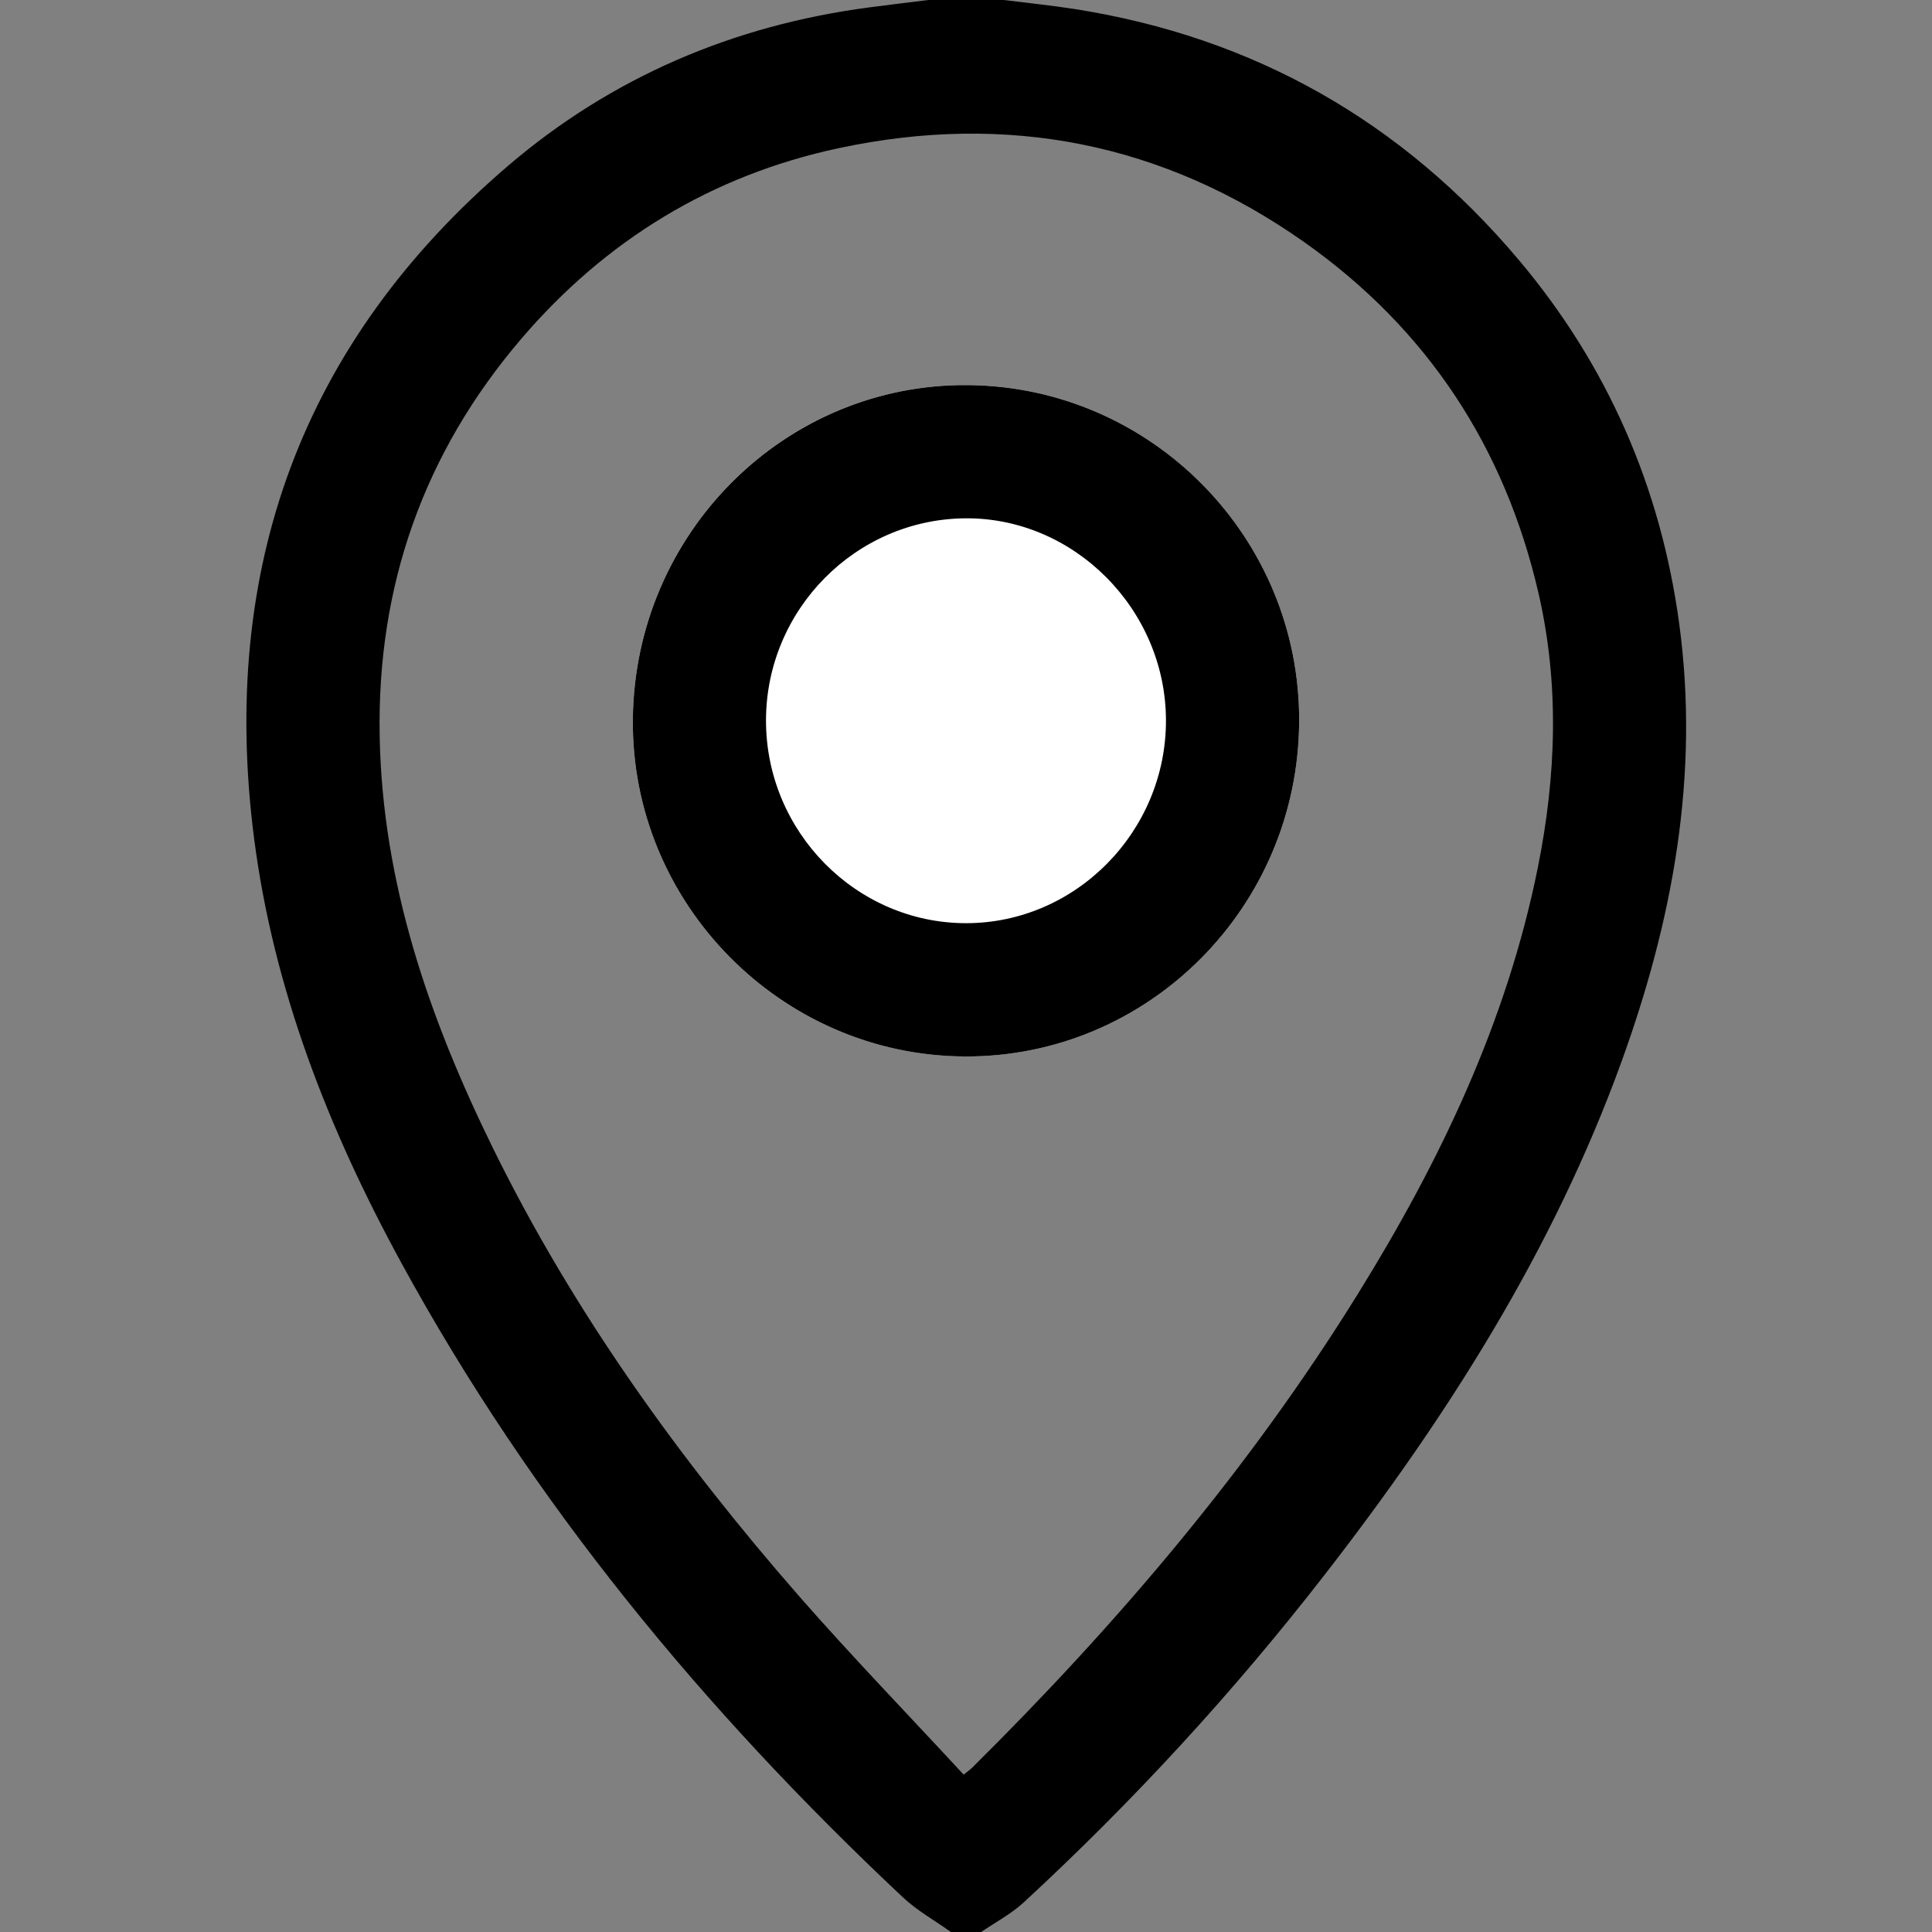
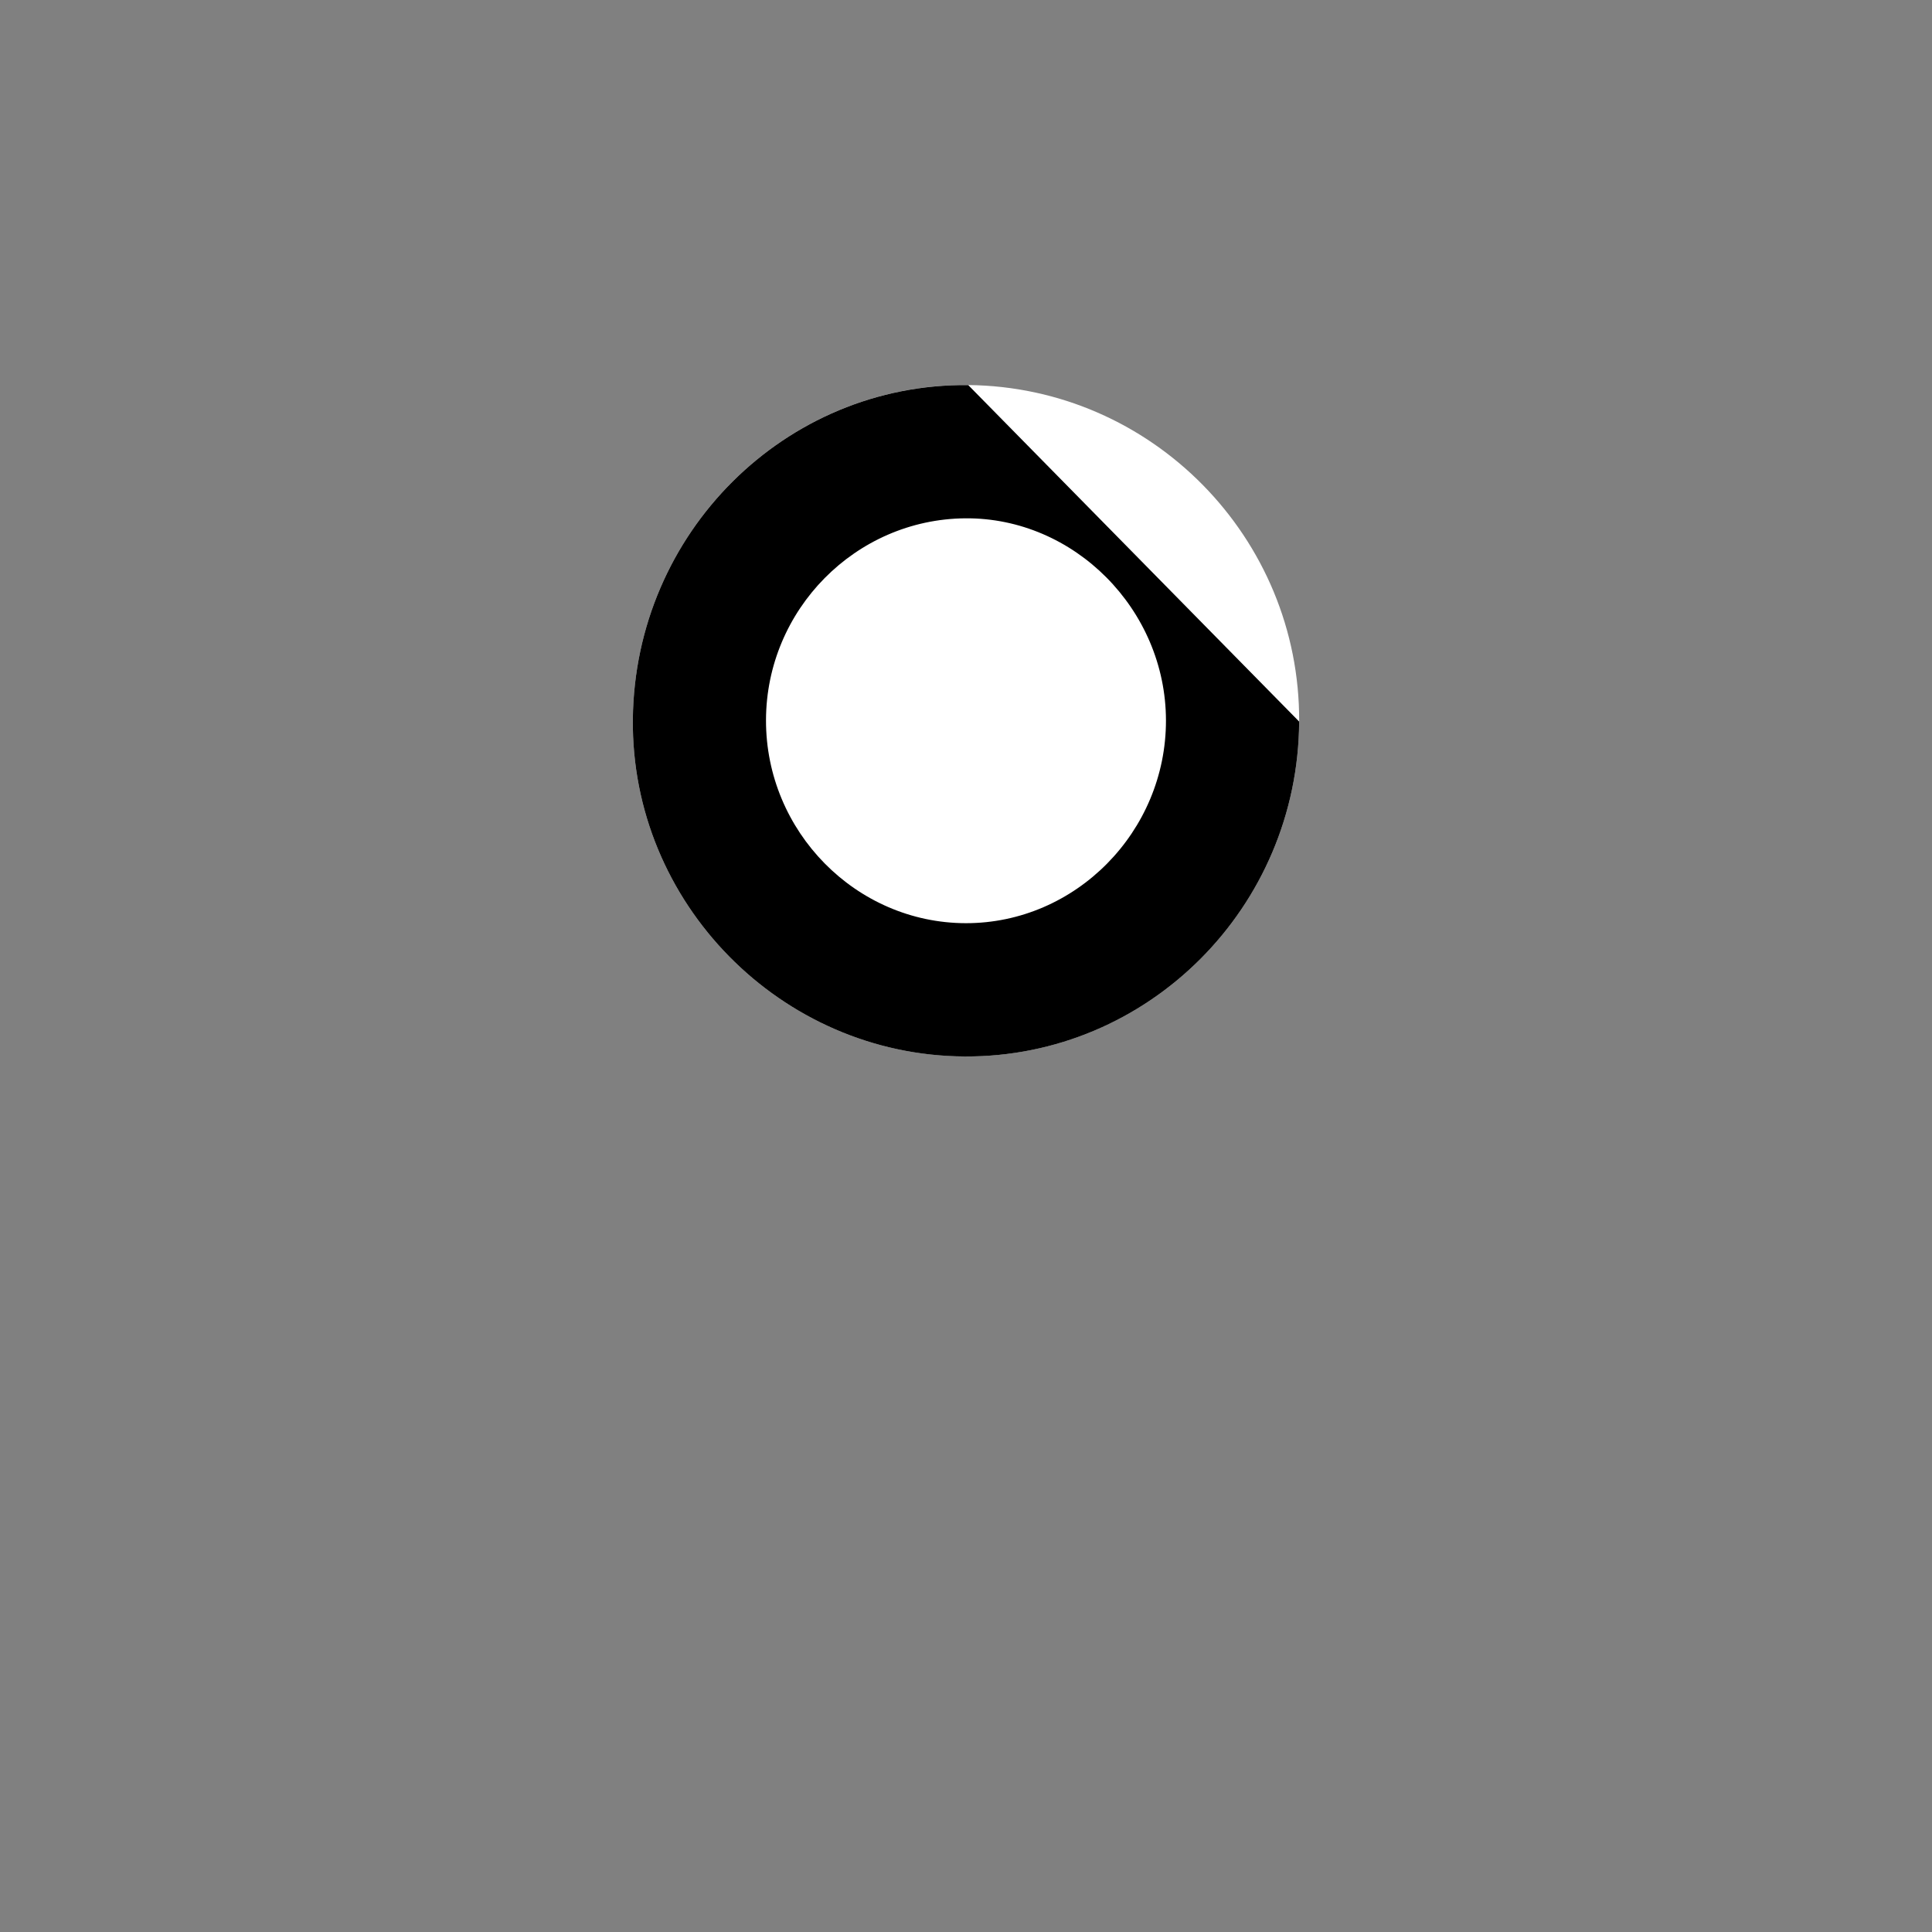
<svg xmlns="http://www.w3.org/2000/svg" version="1.1" id="Calque_1" x="0px" y="0px" viewBox="0 0 500 500" style="enable-background:new 0 0 500 500;" xml:space="preserve">
  <rect x="0" y="0" width="500" height="500" fill="#808080" stroke="none" />
  <style type="text/css">
	.st0{fill:#FFFFFF;}
</style>
  <g>
-     <path d="M246.09,500c-4.17-2.98-8.76-5.53-12.46-9.01c-51.42-48.3-95.92-102.14-129.82-164.26C85.01,292.27,70.77,256,65.74,216.84   C56.82,147.36,77.98,88.68,131.5,42.9c26.76-22.89,58.26-36.34,93.34-40.97c5.13-0.68,10.27-1.29,15.4-1.93c6.51,0,13.02,0,19.53,0   c6.1,0.77,12.22,1.38,18.3,2.33c46.43,7.28,84.81,29.13,114.99,64.94c22.94,27.22,36.73,58.77,41.52,94.15   c5.31,39.17-1.67,76.75-14.96,113.41c-17.7,48.81-45.2,92.02-76.85,132.78c-23.59,30.39-49.55,58.62-77.82,84.72   c-3.26,3.01-7.34,5.14-11.04,7.68C251.3,500,248.7,500,246.09,500z M249.39,459.27c1.34-1.07,1.75-1.34,2.09-1.68   c37.69-37.33,71.9-77.51,99.91-122.68c21.27-34.3,38.54-70.38,46.58-110.29c4.78-23.7,5.65-47.5,0.18-71.16   c-8.73-37.81-28.84-68.37-60.57-90.77c-36.49-25.75-77.01-33.65-120.55-24.34c-32.84,7.02-60.3,23.81-82.12,49.33   c-25.24,29.52-37.35,63.92-36.65,102.75c0.68,38.07,12.8,73.08,29.34,106.75c20.86,42.46,48.3,80.54,79.33,116.05   C220.62,428.85,235.09,443.8,249.39,459.27z" />
    <path class="st0" d="M336.22,186.74c0.25-47.58-38.15-86.62-85.64-87.09c-47.4-0.47-86.27,38.24-86.8,86.42   c-0.52,47.61,38.3,87.09,85.89,87.33C297.16,273.65,335.97,234.78,336.22,186.74z" />
-     <path d="M336.22,186.74c-0.25,48.05-39.06,86.91-86.55,86.67c-47.59-0.25-86.4-39.72-85.89-87.33c0.52-48.18,39.4-86.89,86.8-86.42   C298.07,100.11,336.47,139.16,336.22,186.74z M301.75,186.44c-0.04-28.69-23.75-52.55-51.97-52.3   c-28.37,0.25-51.48,23.67-51.54,52.24c-0.06,28.8,23.27,52.5,51.72,52.54C278.38,238.95,301.79,215.22,301.75,186.44z" />
+     <path d="M336.22,186.74c-0.25,48.05-39.06,86.91-86.55,86.67c-47.59-0.25-86.4-39.72-85.89-87.33c0.52-48.18,39.4-86.89,86.8-86.42   z M301.75,186.44c-0.04-28.69-23.75-52.55-51.97-52.3   c-28.37,0.25-51.48,23.67-51.54,52.24c-0.06,28.8,23.27,52.5,51.72,52.54C278.38,238.95,301.79,215.22,301.75,186.44z" />
  </g>
</svg>